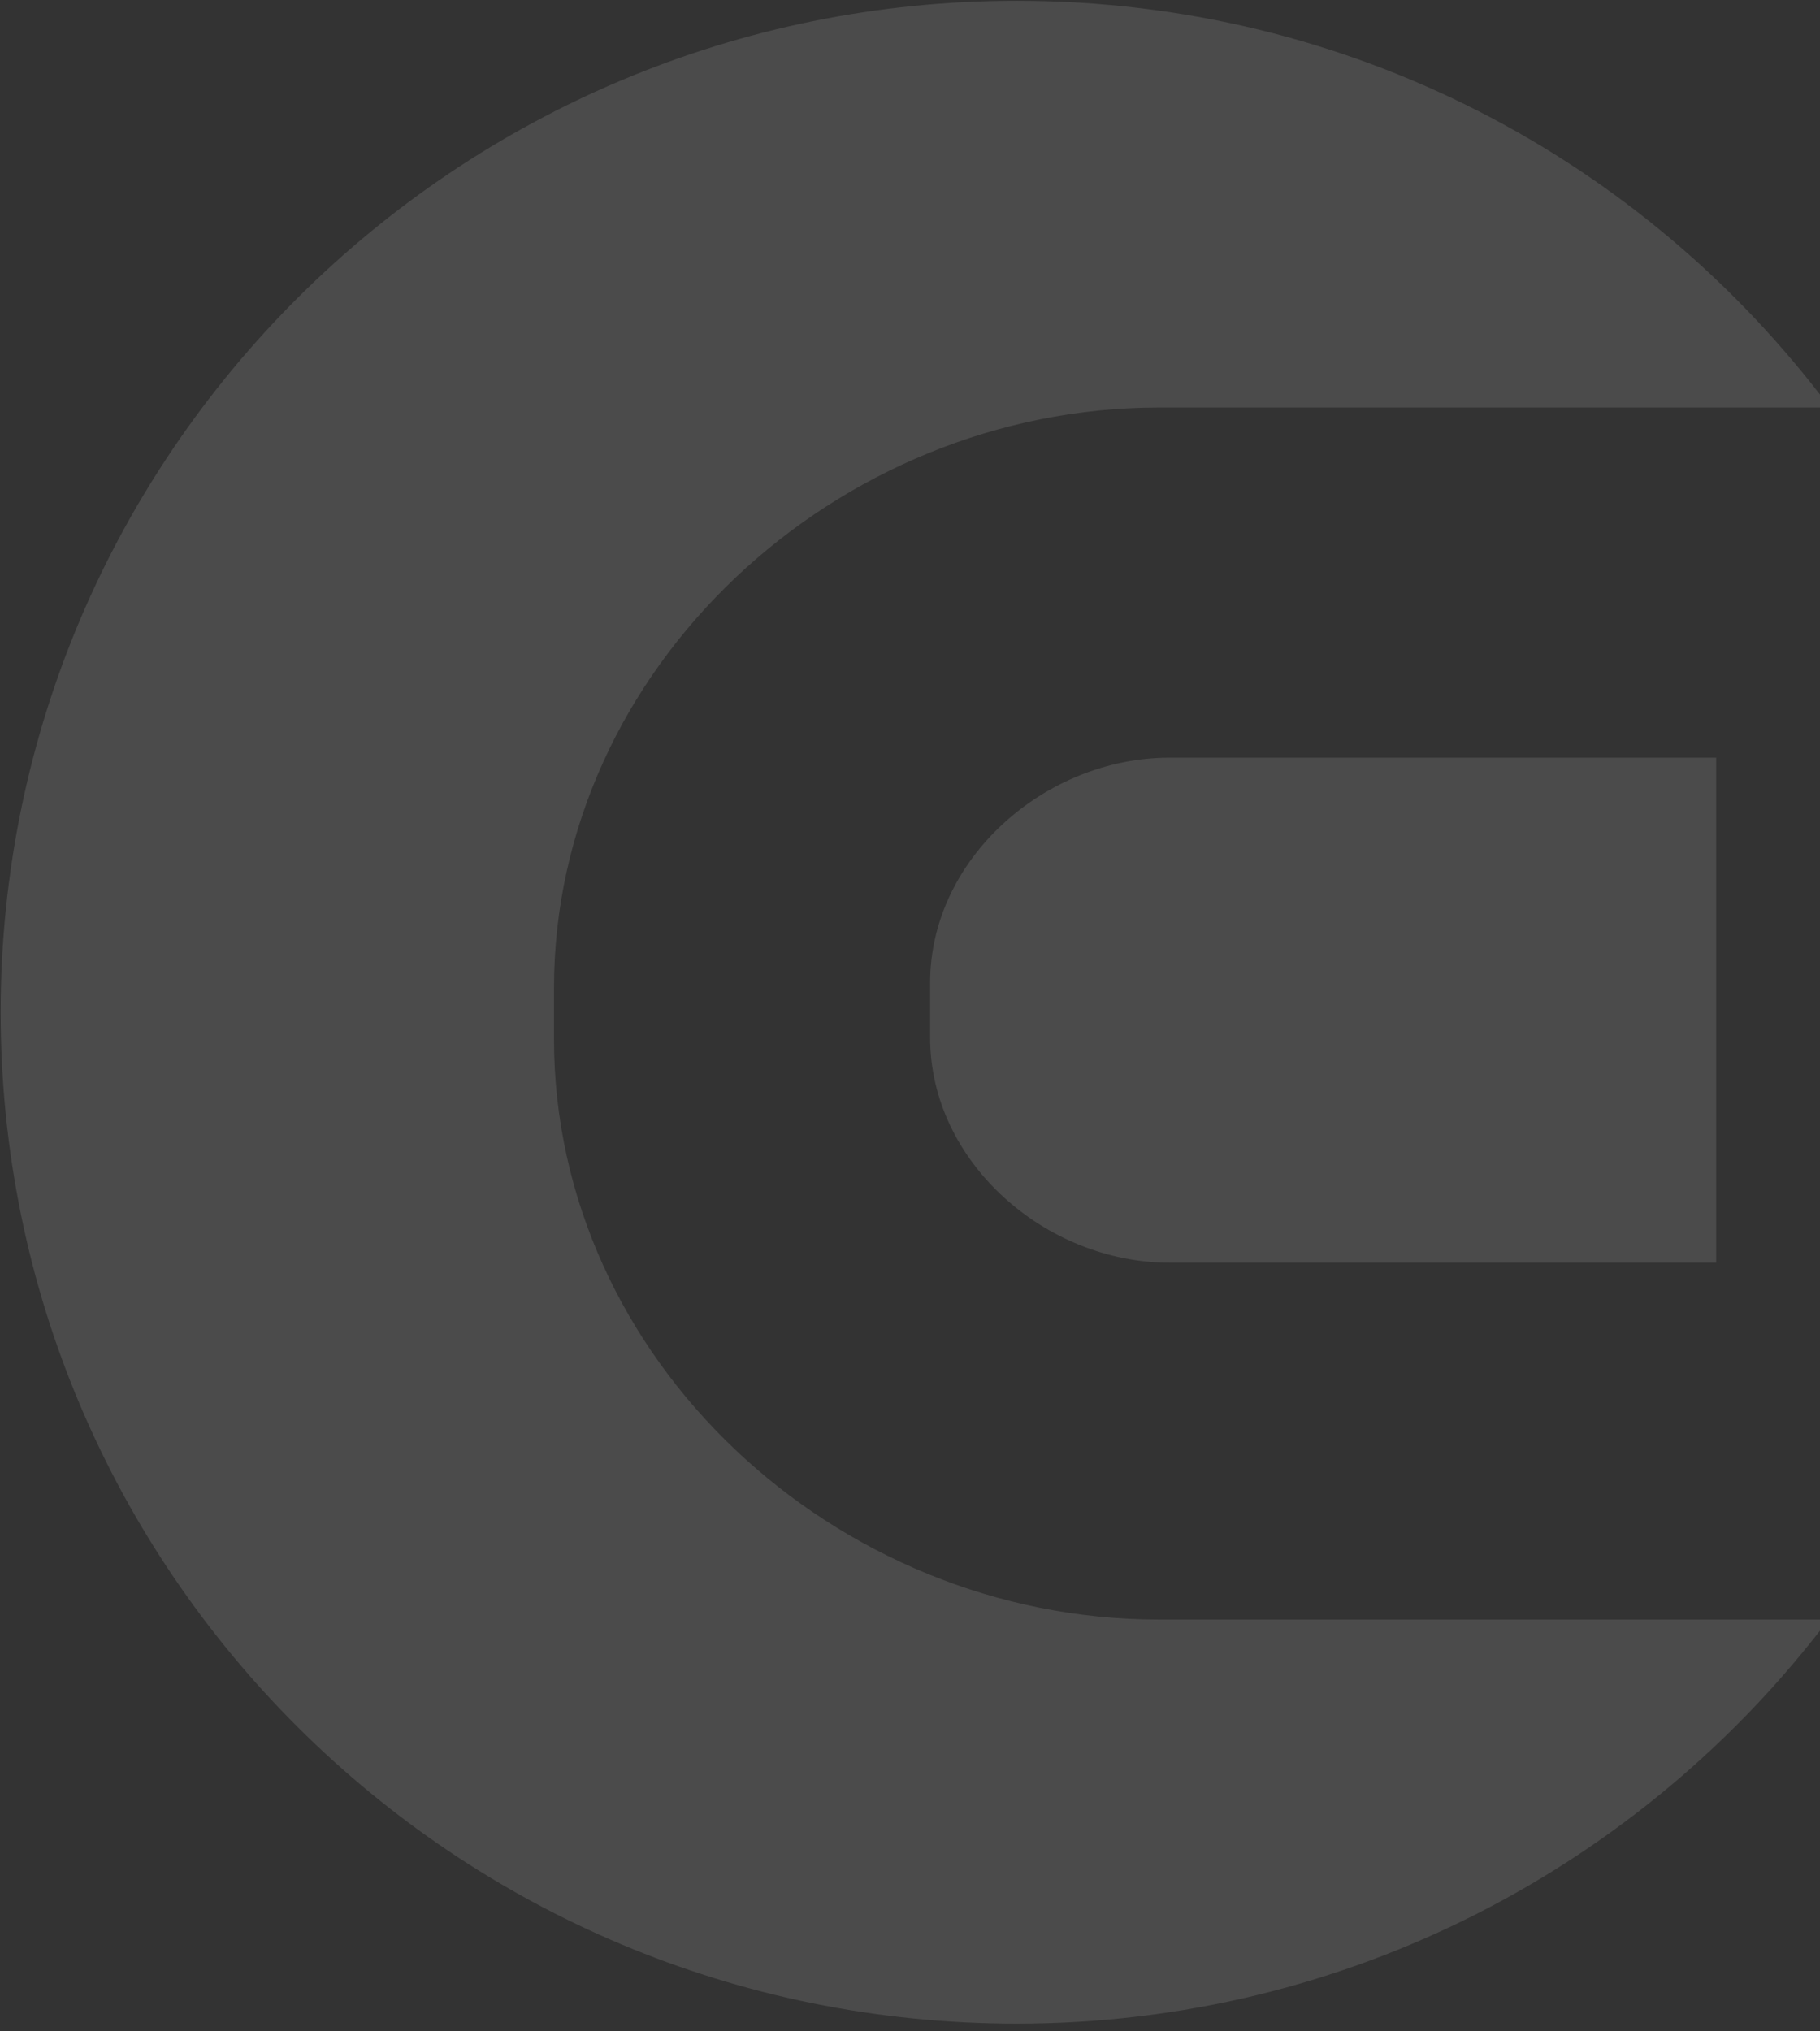
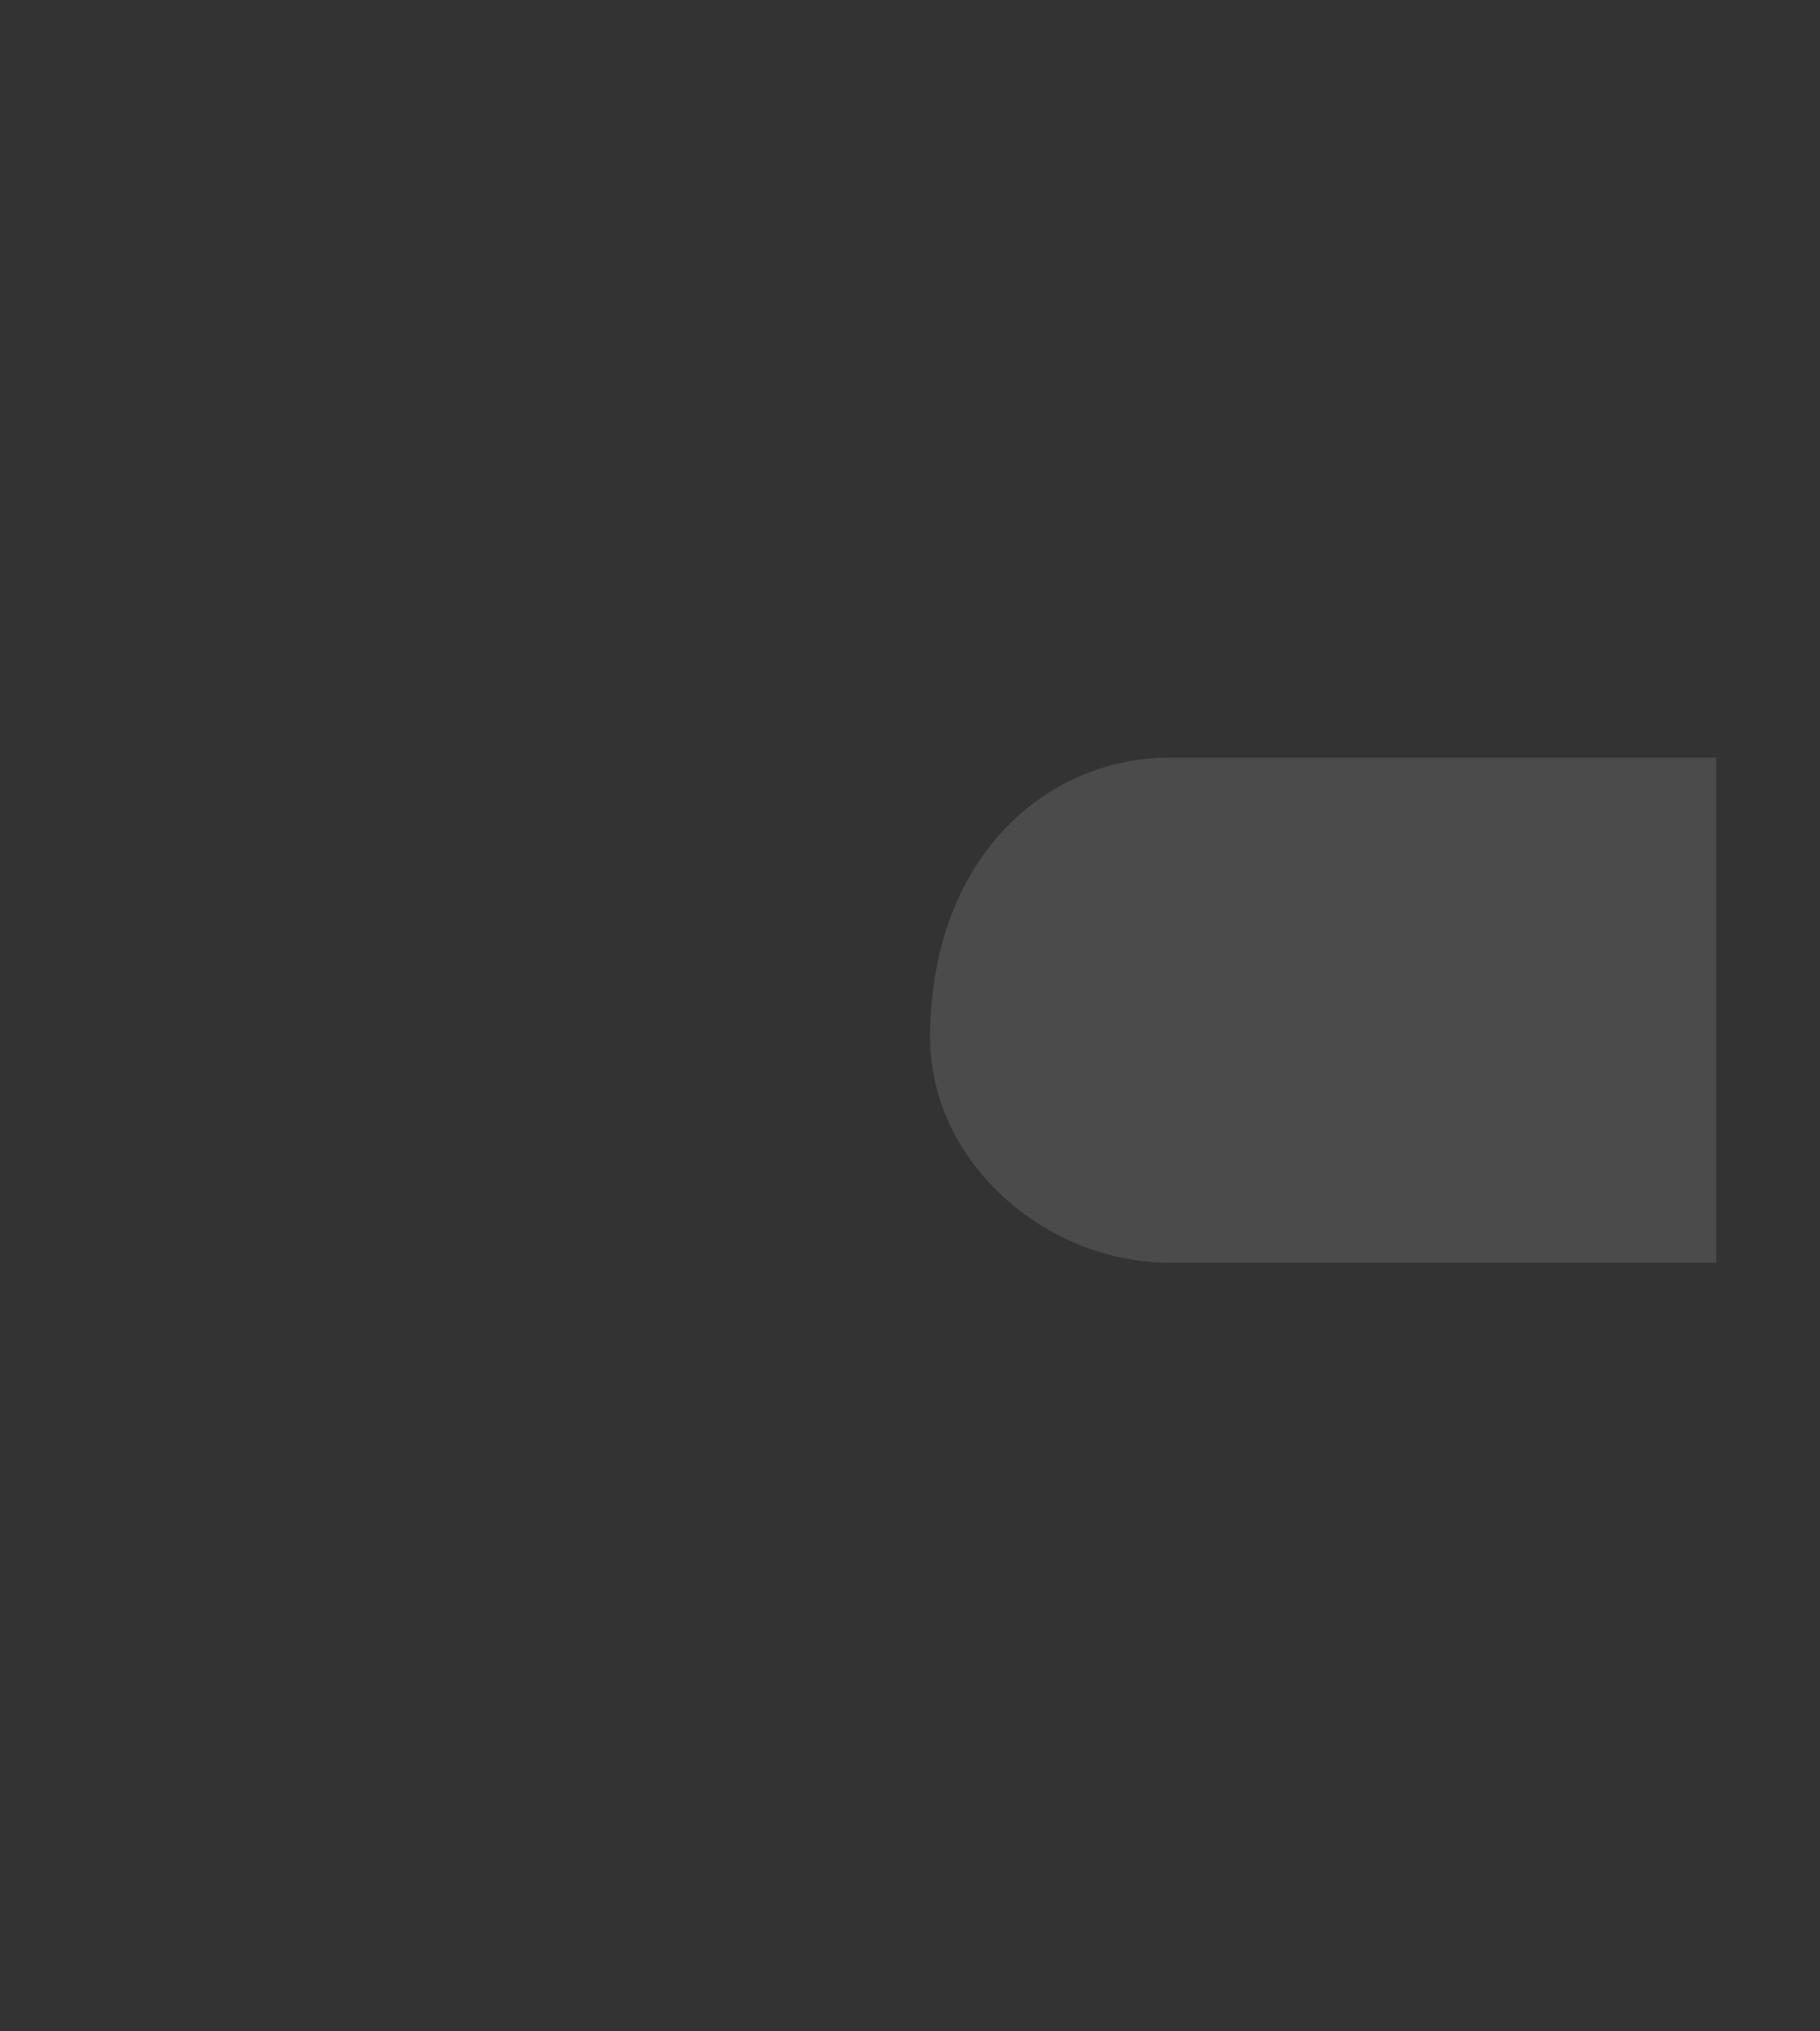
<svg xmlns="http://www.w3.org/2000/svg" width="216" height="241" viewBox="0 0 216 241" fill="none">
  <rect x="0" y="0" width="216" height="241" fill="#333333" stroke="none" />
  <g opacity="0.12">
-     <path d="M65.753 123.289V117.218C65.753 79.188 99.312 48.349 137.528 48.349H217.17C195.172 18.949 160.168 0.094 120.668 0.094C54.192 0.094 0.08 53.782 0.08 120.094C0.08 186.405 54.031 240.094 120.668 240.094C160.007 240.094 195.011 221.239 217.01 192.158H137.528C99.151 192.158 65.753 161.319 65.753 123.289Z" fill="white" />
-     <path d="M203.683 149.815H138.813C124.041 149.815 110.393 137.831 110.393 123.13V116.579C110.393 101.879 124.041 89.894 138.813 89.894H203.683V149.815Z" fill="white" />
+     <path d="M203.683 149.815H138.813C124.041 149.815 110.393 137.831 110.393 123.13C110.393 101.879 124.041 89.894 138.813 89.894H203.683V149.815Z" fill="white" />
  </g>
</svg>